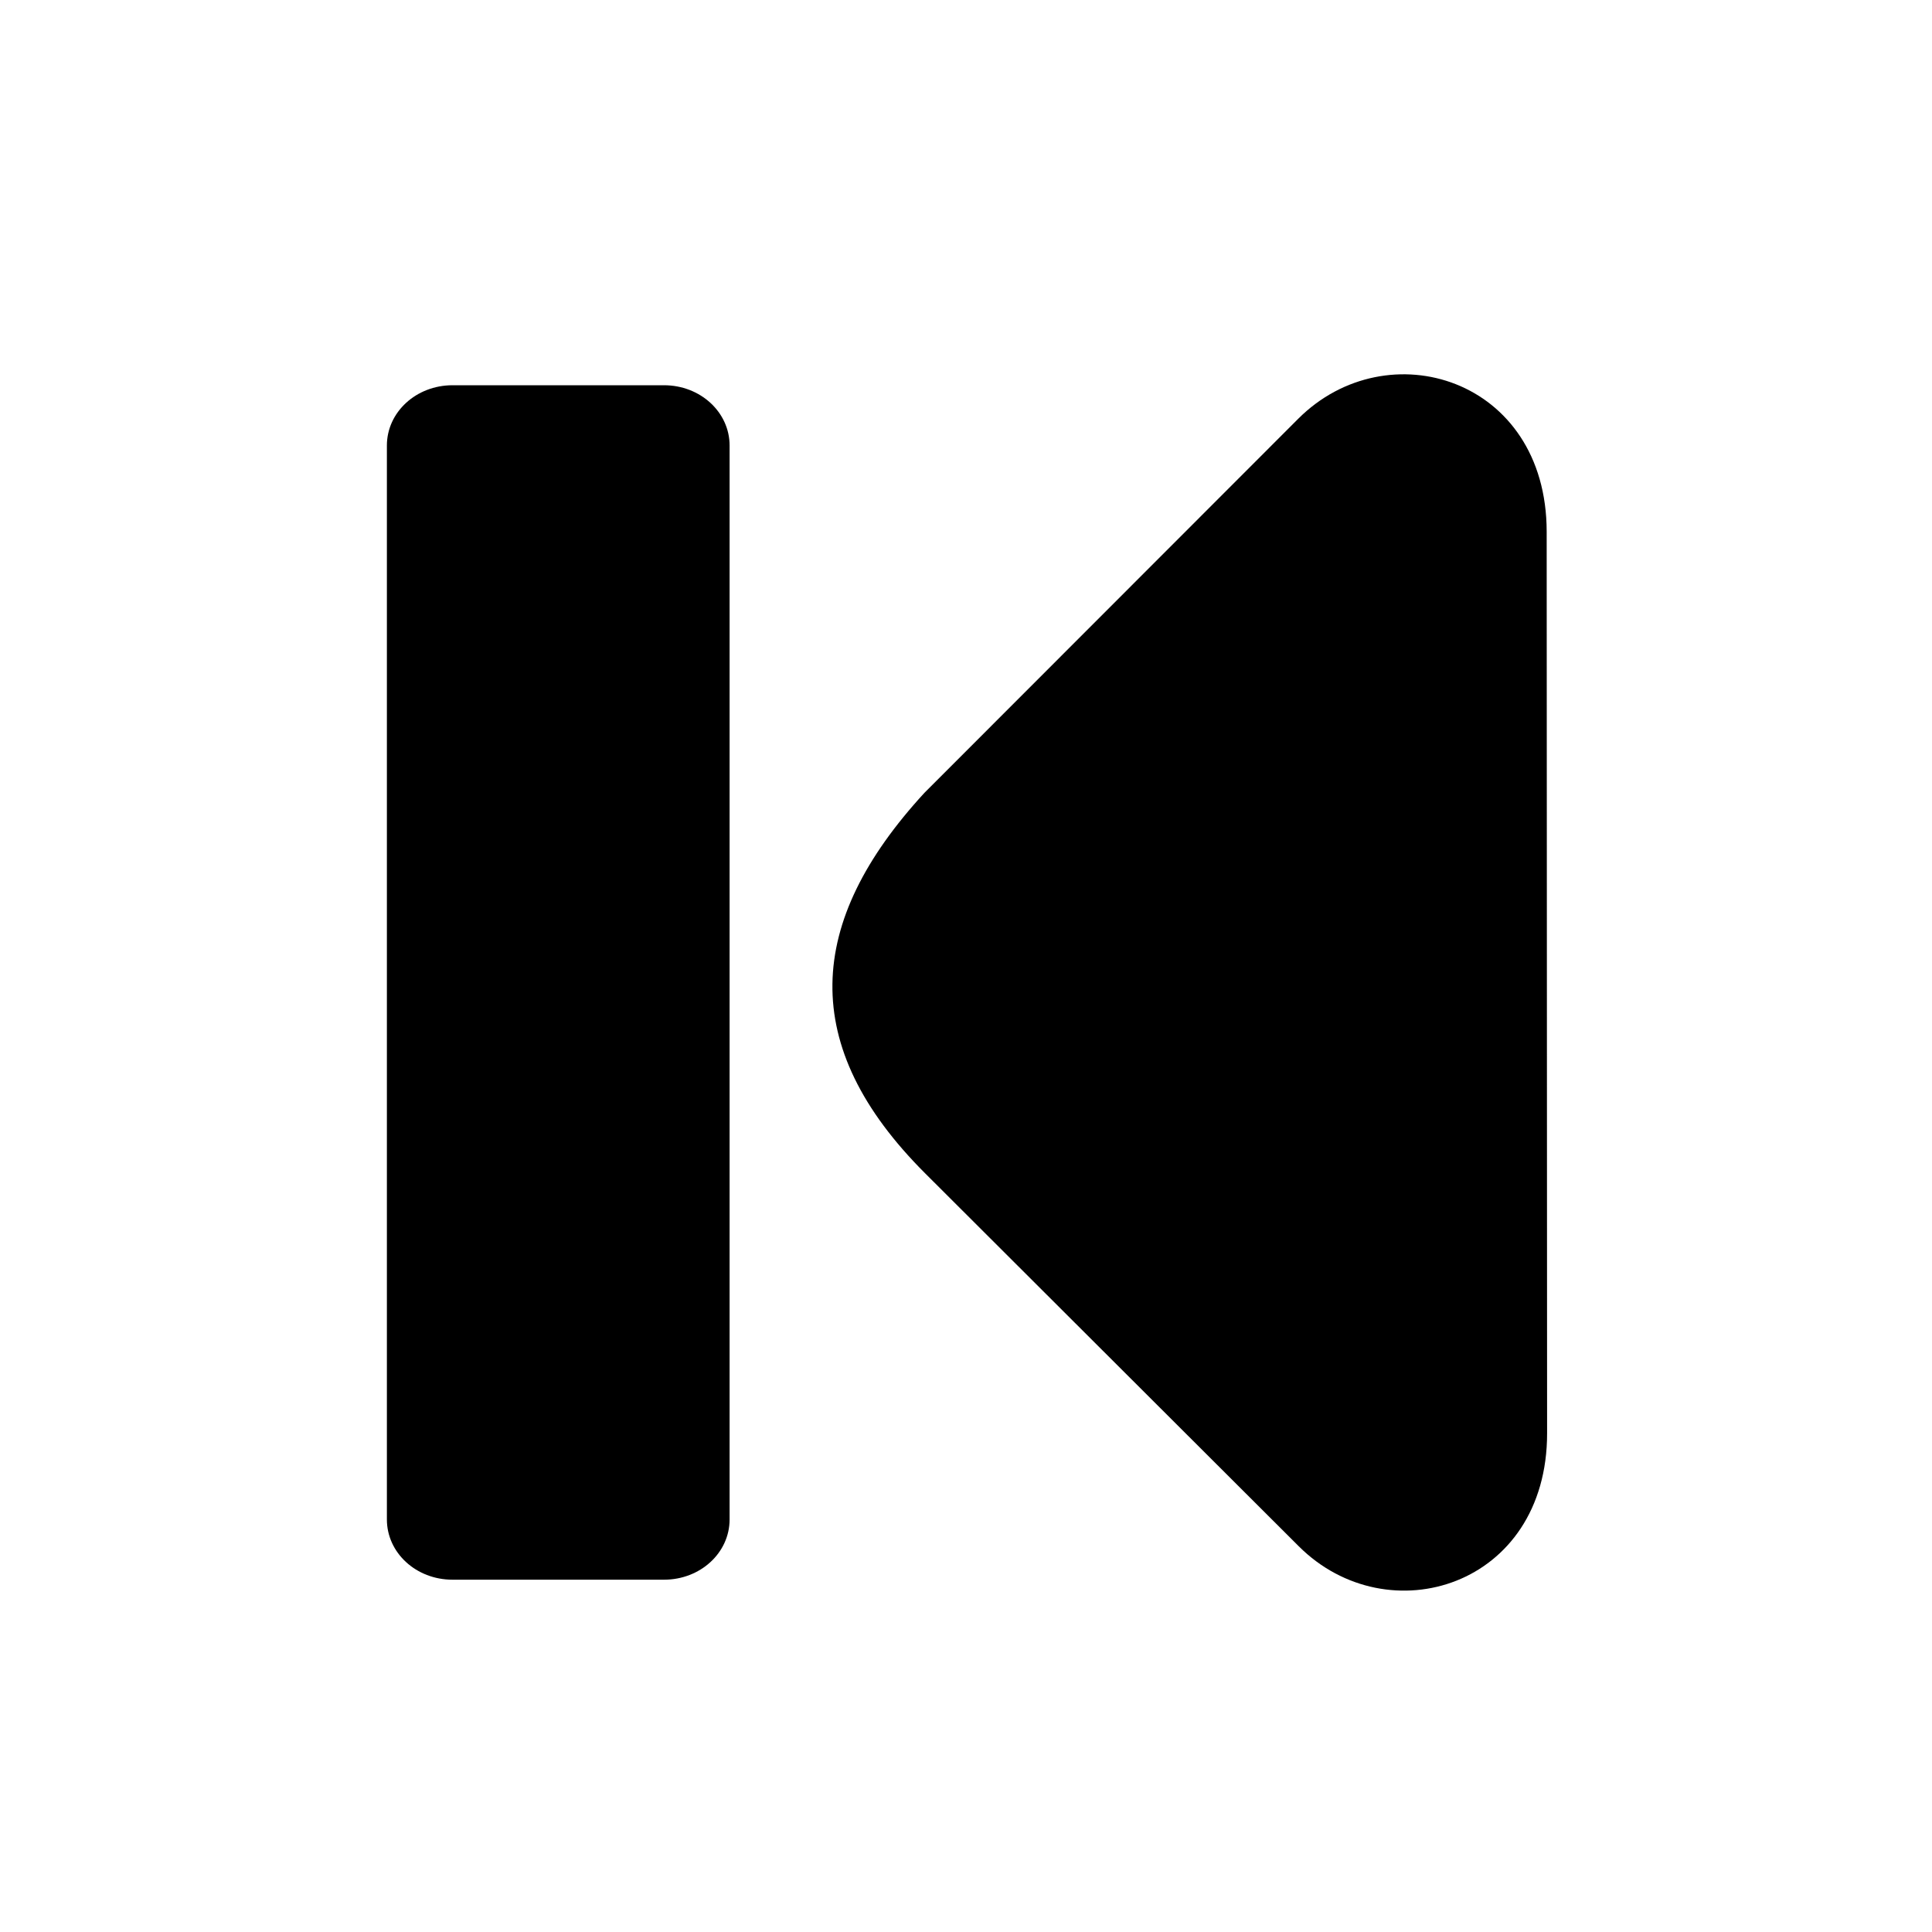
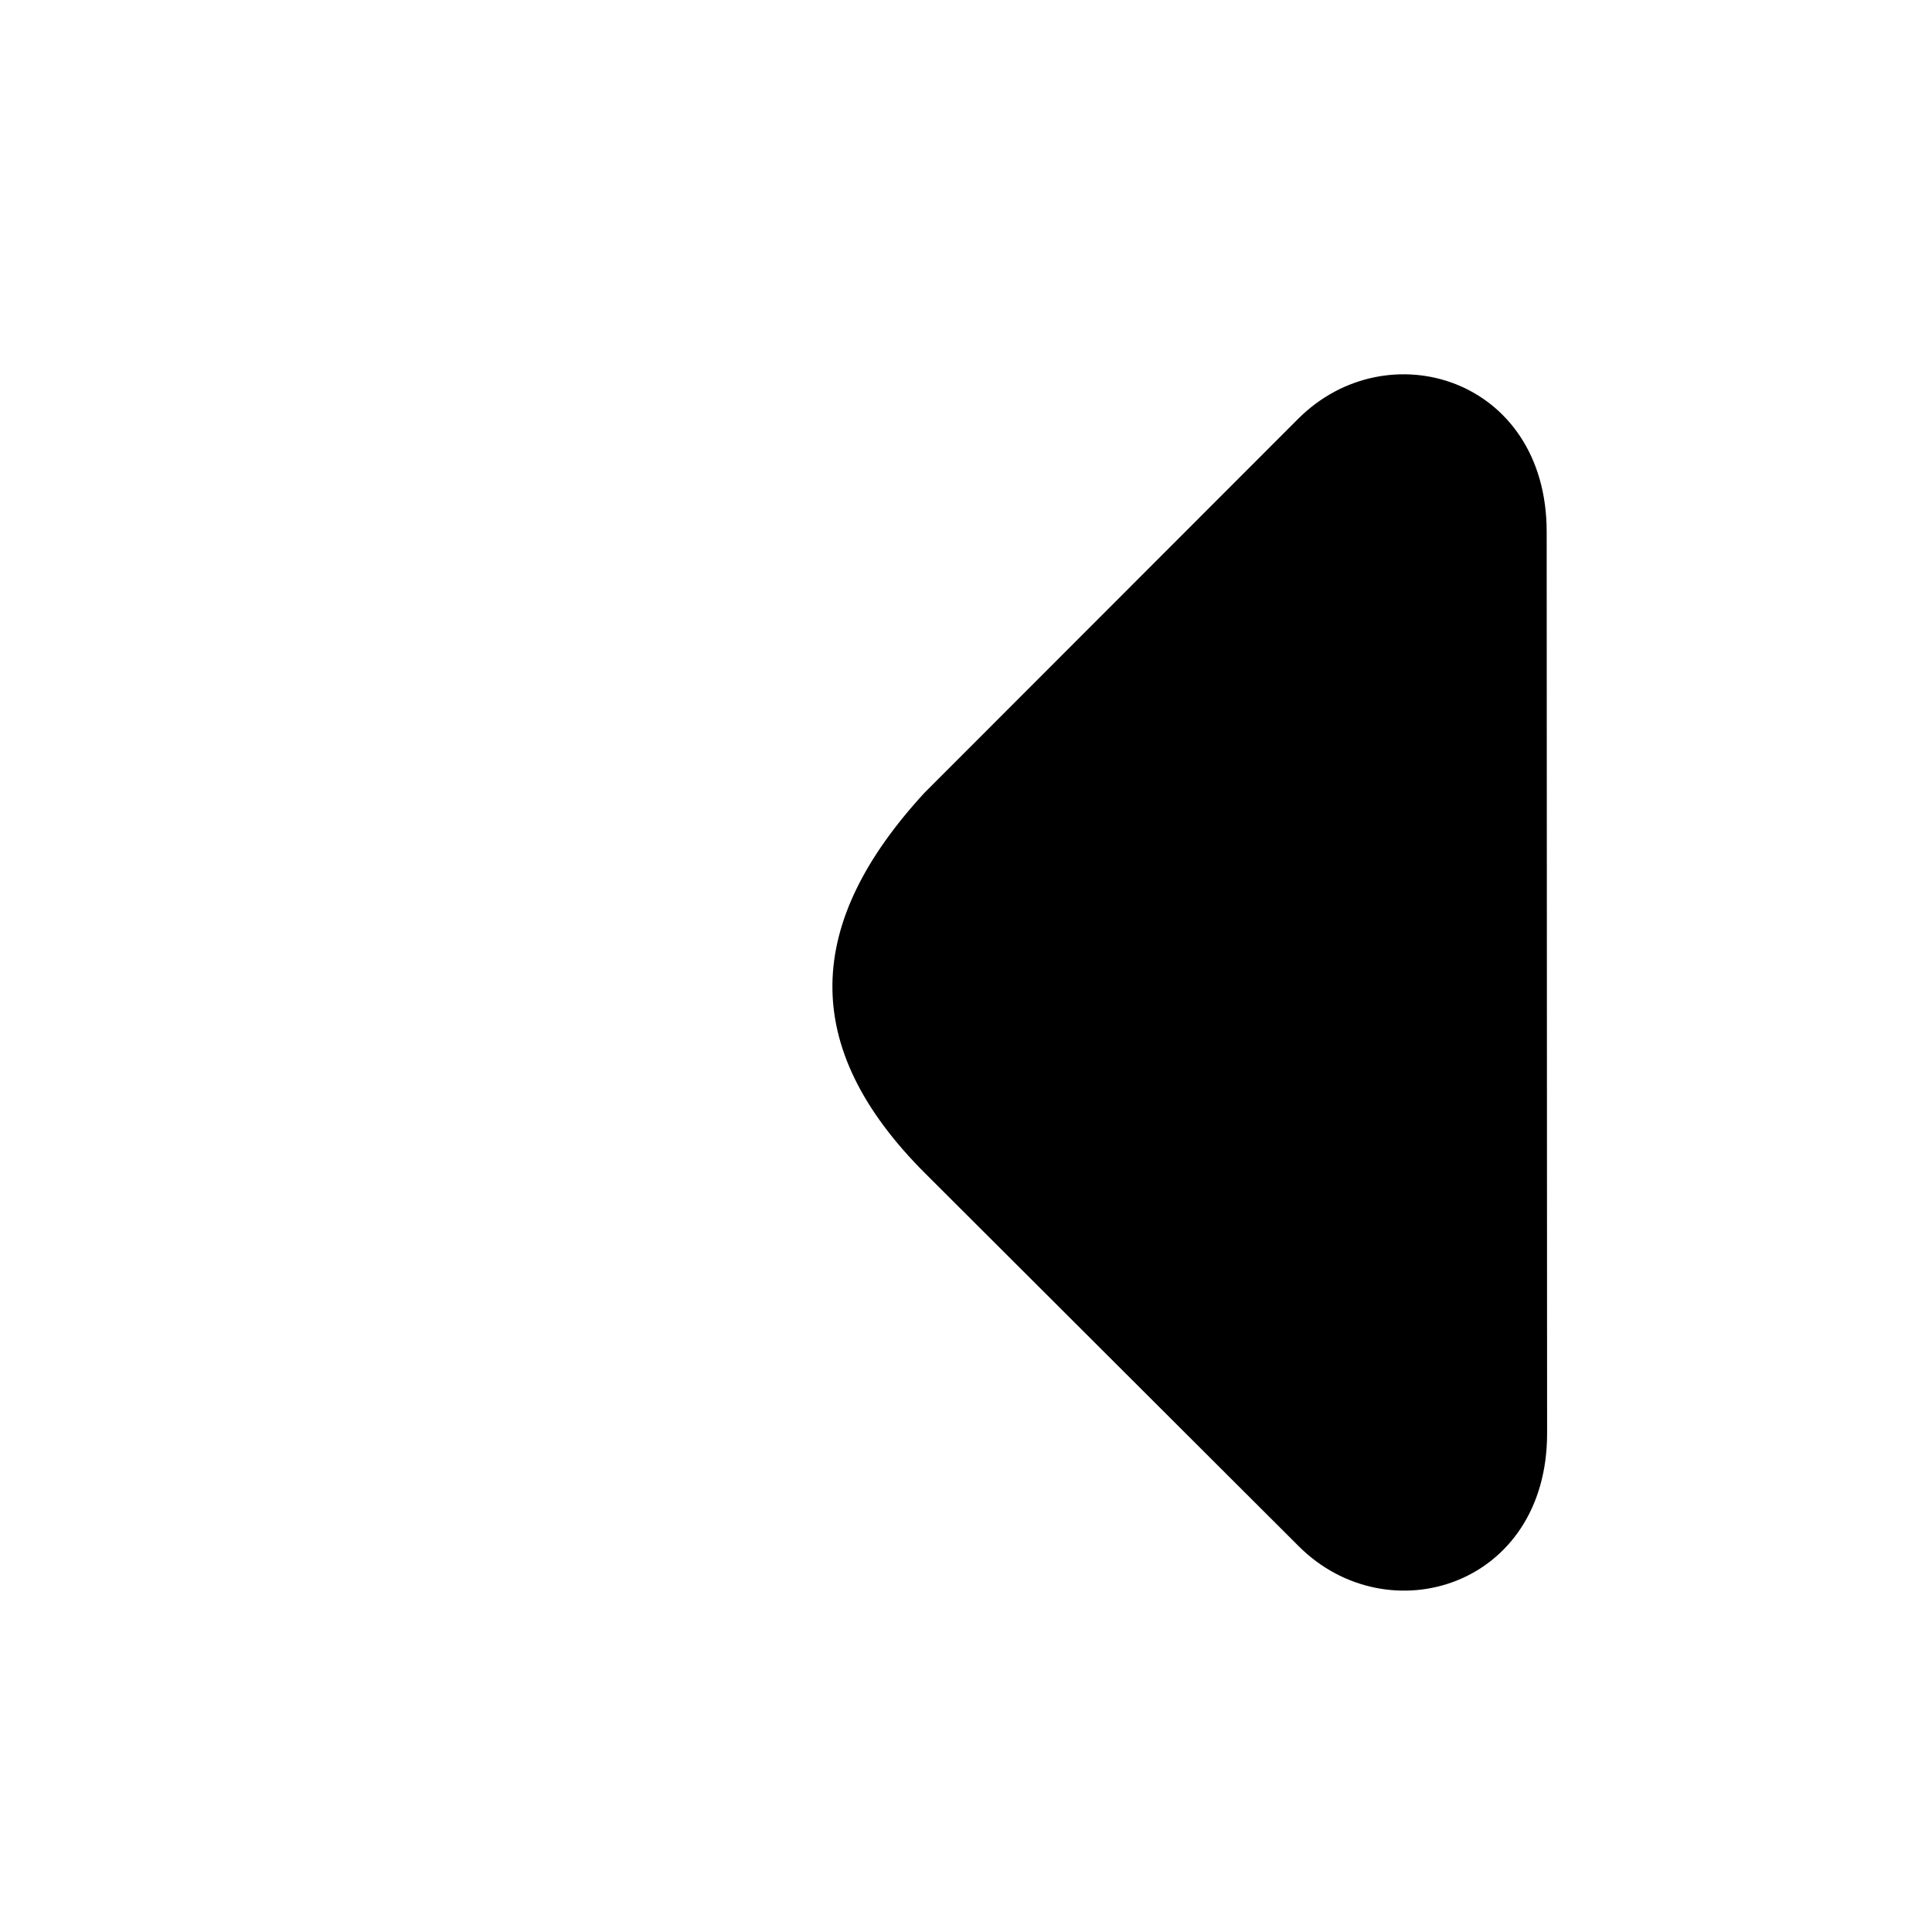
<svg xmlns="http://www.w3.org/2000/svg" fill="#000000" width="800px" height="800px" version="1.1" viewBox="144 144 512 512">
  <g>
    <path d="m488.05 254.97c23.594-23.582 65.809-10.805 65.836 29.926l0.113 238.91c0.027 40.715-42.188 53.531-65.797 29.988l-99.02-98.84c-33.754-33.699-31.723-66.574-0.203-100.84z" />
-     <path d="m246.53 262.07v284.6c0 8.844 7.754 15.965 17.375 15.965h56.07c9.621 0 17.375-7.113 17.375-15.965v-284.6c0-8.844-7.754-15.977-17.375-15.977h-56.07c-9.621 0.008-17.375 7.133-17.375 15.977z" />
  </g>
</svg>